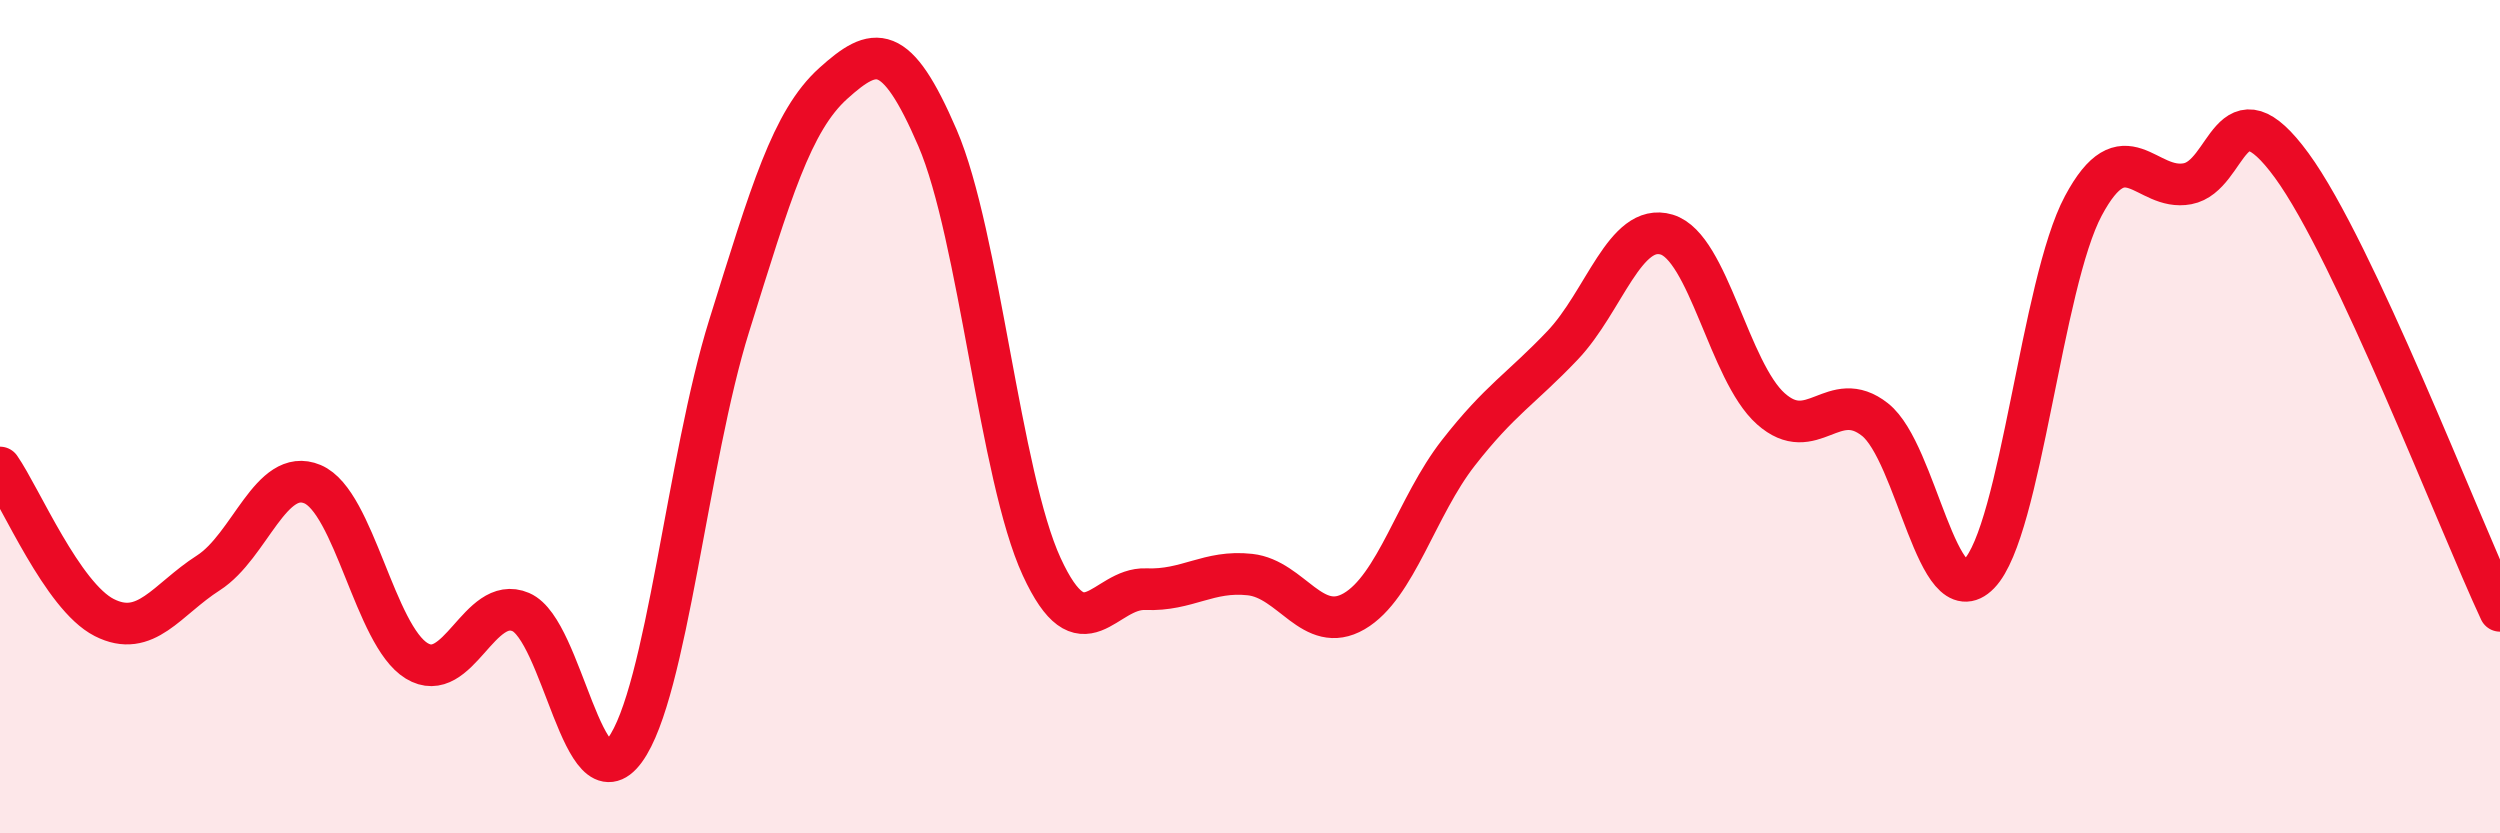
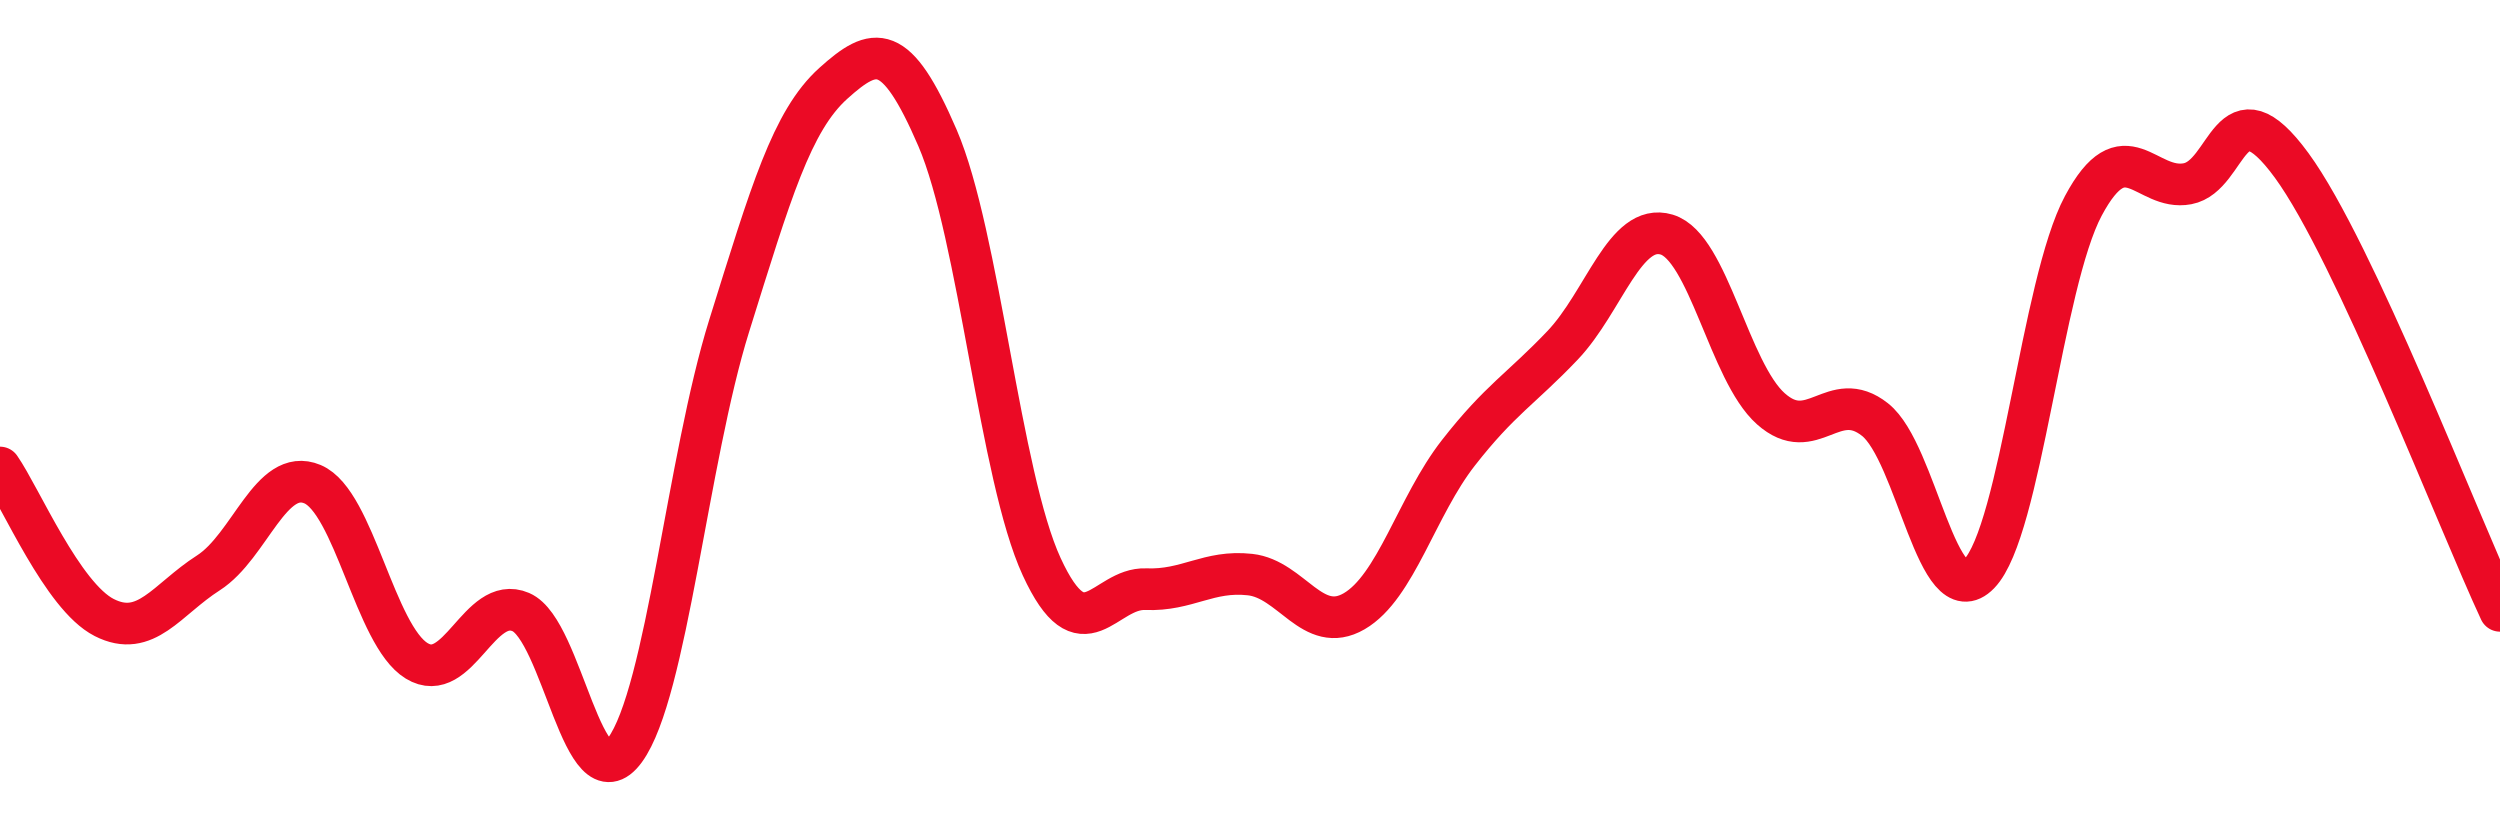
<svg xmlns="http://www.w3.org/2000/svg" width="60" height="20" viewBox="0 0 60 20">
-   <path d="M 0,11.22 C 0.5,11.94 1.5,14.31 2.5,14.82 C 3.5,15.33 4,14.39 5,13.75 C 6,13.11 6.5,11.2 7.5,11.62 C 8.5,12.04 9,15.25 10,15.86 C 11,16.47 11.5,14.26 12.5,14.69 C 13.5,15.12 14,19.37 15,18 C 16,16.63 16.5,11.02 17.5,7.82 C 18.5,4.62 19,2.9 20,2 C 21,1.1 21.5,0.99 22.5,3.31 C 23.5,5.63 24,11.43 25,13.6 C 26,15.77 26.5,14.1 27.5,14.14 C 28.5,14.18 29,13.68 30,13.79 C 31,13.9 31.5,15.25 32.5,14.67 C 33.5,14.09 34,12.15 35,10.87 C 36,9.59 36.5,9.34 37.5,8.29 C 38.5,7.24 39,5.33 40,5.63 C 41,5.93 41.5,8.92 42.5,9.81 C 43.5,10.7 44,9.28 45,10.07 C 46,10.86 46.5,14.8 47.5,13.77 C 48.5,12.74 49,6.81 50,4.94 C 51,3.07 51.5,4.6 52.5,4.41 C 53.5,4.22 53.5,1.92 55,3.97 C 56.5,6.02 59,12.52 60,14.66L60 20L0 20Z" fill="#EB0A25" opacity="0.1" stroke-linecap="round" stroke-linejoin="round" />
  <path d="M 0,11.22 C 0.5,11.94 1.5,14.31 2.5,14.82 C 3.5,15.33 4,14.39 5,13.75 C 6,13.11 6.5,11.2 7.5,11.62 C 8.5,12.04 9,15.25 10,15.86 C 11,16.47 11.5,14.26 12.5,14.69 C 13.5,15.12 14,19.37 15,18 C 16,16.63 16.5,11.02 17.5,7.82 C 18.5,4.62 19,2.9 20,2 C 21,1.1 21.5,0.99 22.5,3.31 C 23.5,5.63 24,11.43 25,13.6 C 26,15.77 26.5,14.1 27.5,14.14 C 28.5,14.18 29,13.68 30,13.79 C 31,13.9 31.5,15.25 32.5,14.67 C 33.5,14.09 34,12.15 35,10.87 C 36,9.59 36.5,9.34 37.5,8.29 C 38.5,7.24 39,5.33 40,5.63 C 41,5.93 41.5,8.92 42.5,9.81 C 43.5,10.7 44,9.28 45,10.07 C 46,10.86 46.5,14.8 47.5,13.77 C 48.5,12.74 49,6.81 50,4.94 C 51,3.07 51.5,4.6 52.5,4.41 C 53.5,4.22 53.5,1.92 55,3.97 C 56.5,6.02 59,12.52 60,14.66" stroke="#EB0A25" stroke-width="1" fill="none" stroke-linecap="round" stroke-linejoin="round" />
</svg>